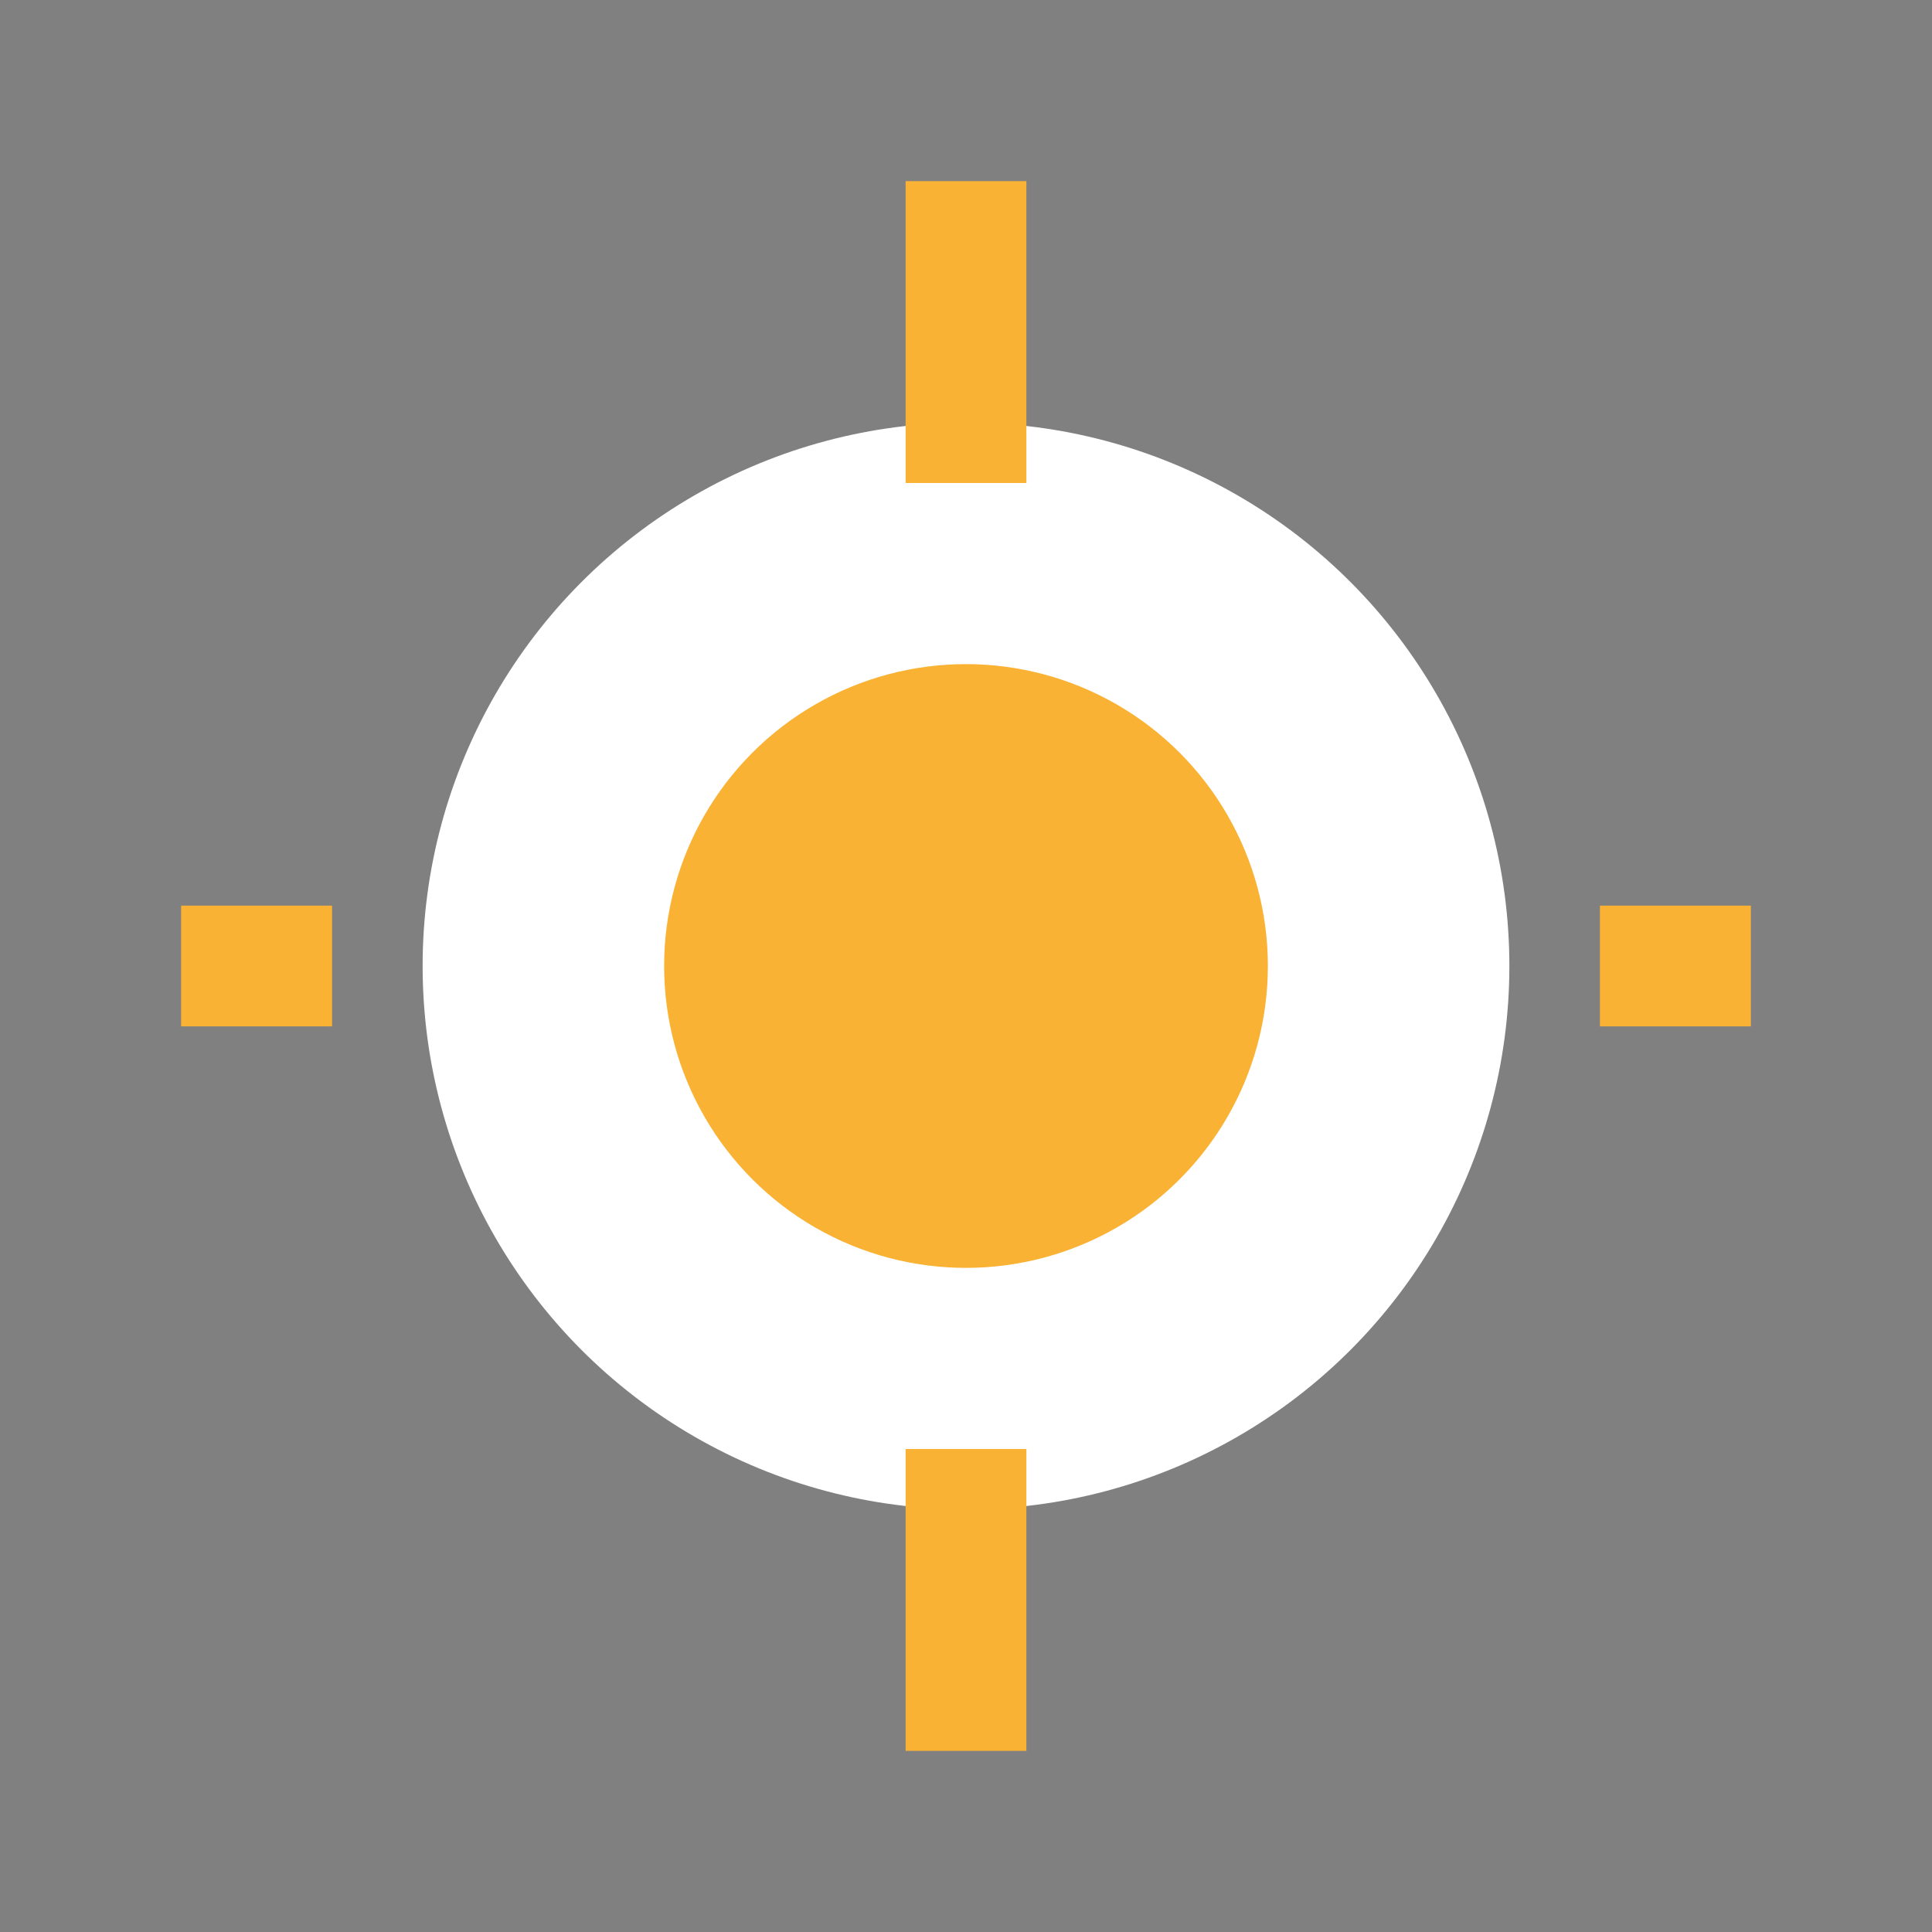
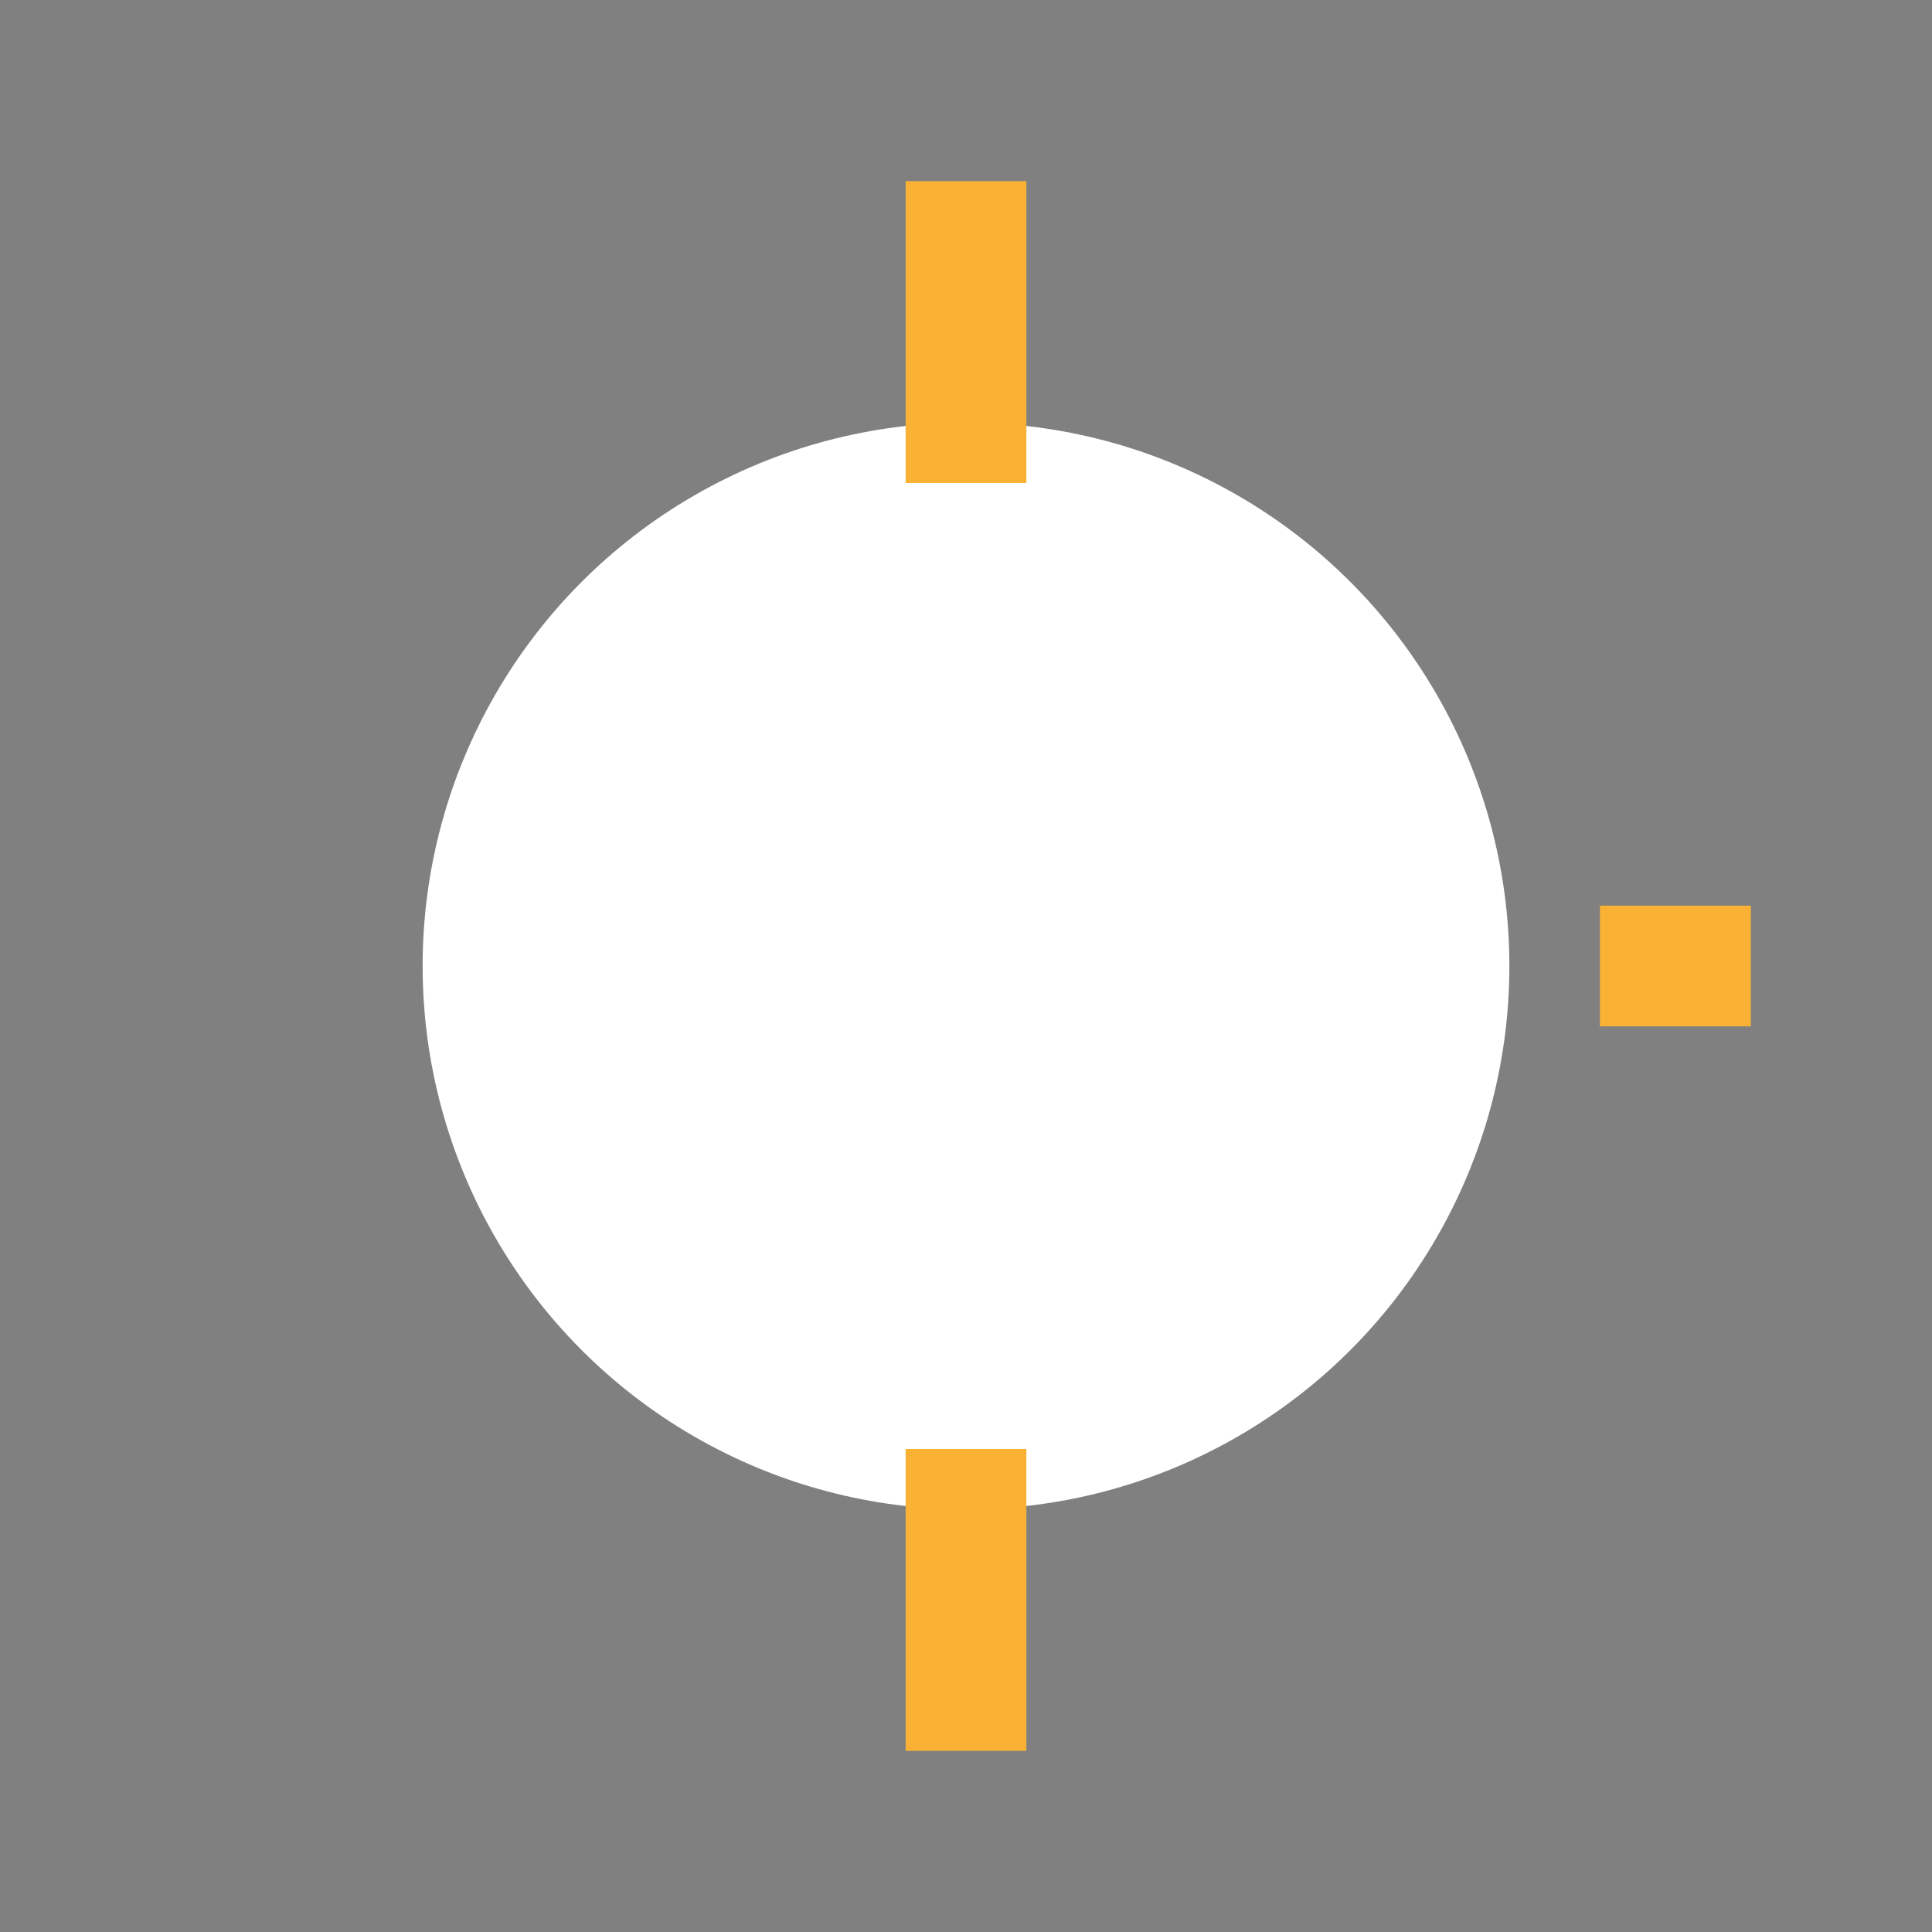
<svg xmlns="http://www.w3.org/2000/svg" width="32" height="32" viewBox="0 0 32 32">
  <rect x="0" y="0" width="32" height="32" fill="#808080" stroke="none" />
  <circle cx="16" cy="16" r="9" fill="#FFF" />
-   <path d="M16 3v5M16 24v5M5.5 16H3M29 16h-2.5" stroke="#F9B233" stroke-width="2" />
-   <circle cx="16" cy="16" r="5" fill="#F9B233" />
+   <path d="M16 3v5M16 24v5M5.5 16M29 16h-2.5" stroke="#F9B233" stroke-width="2" />
</svg>